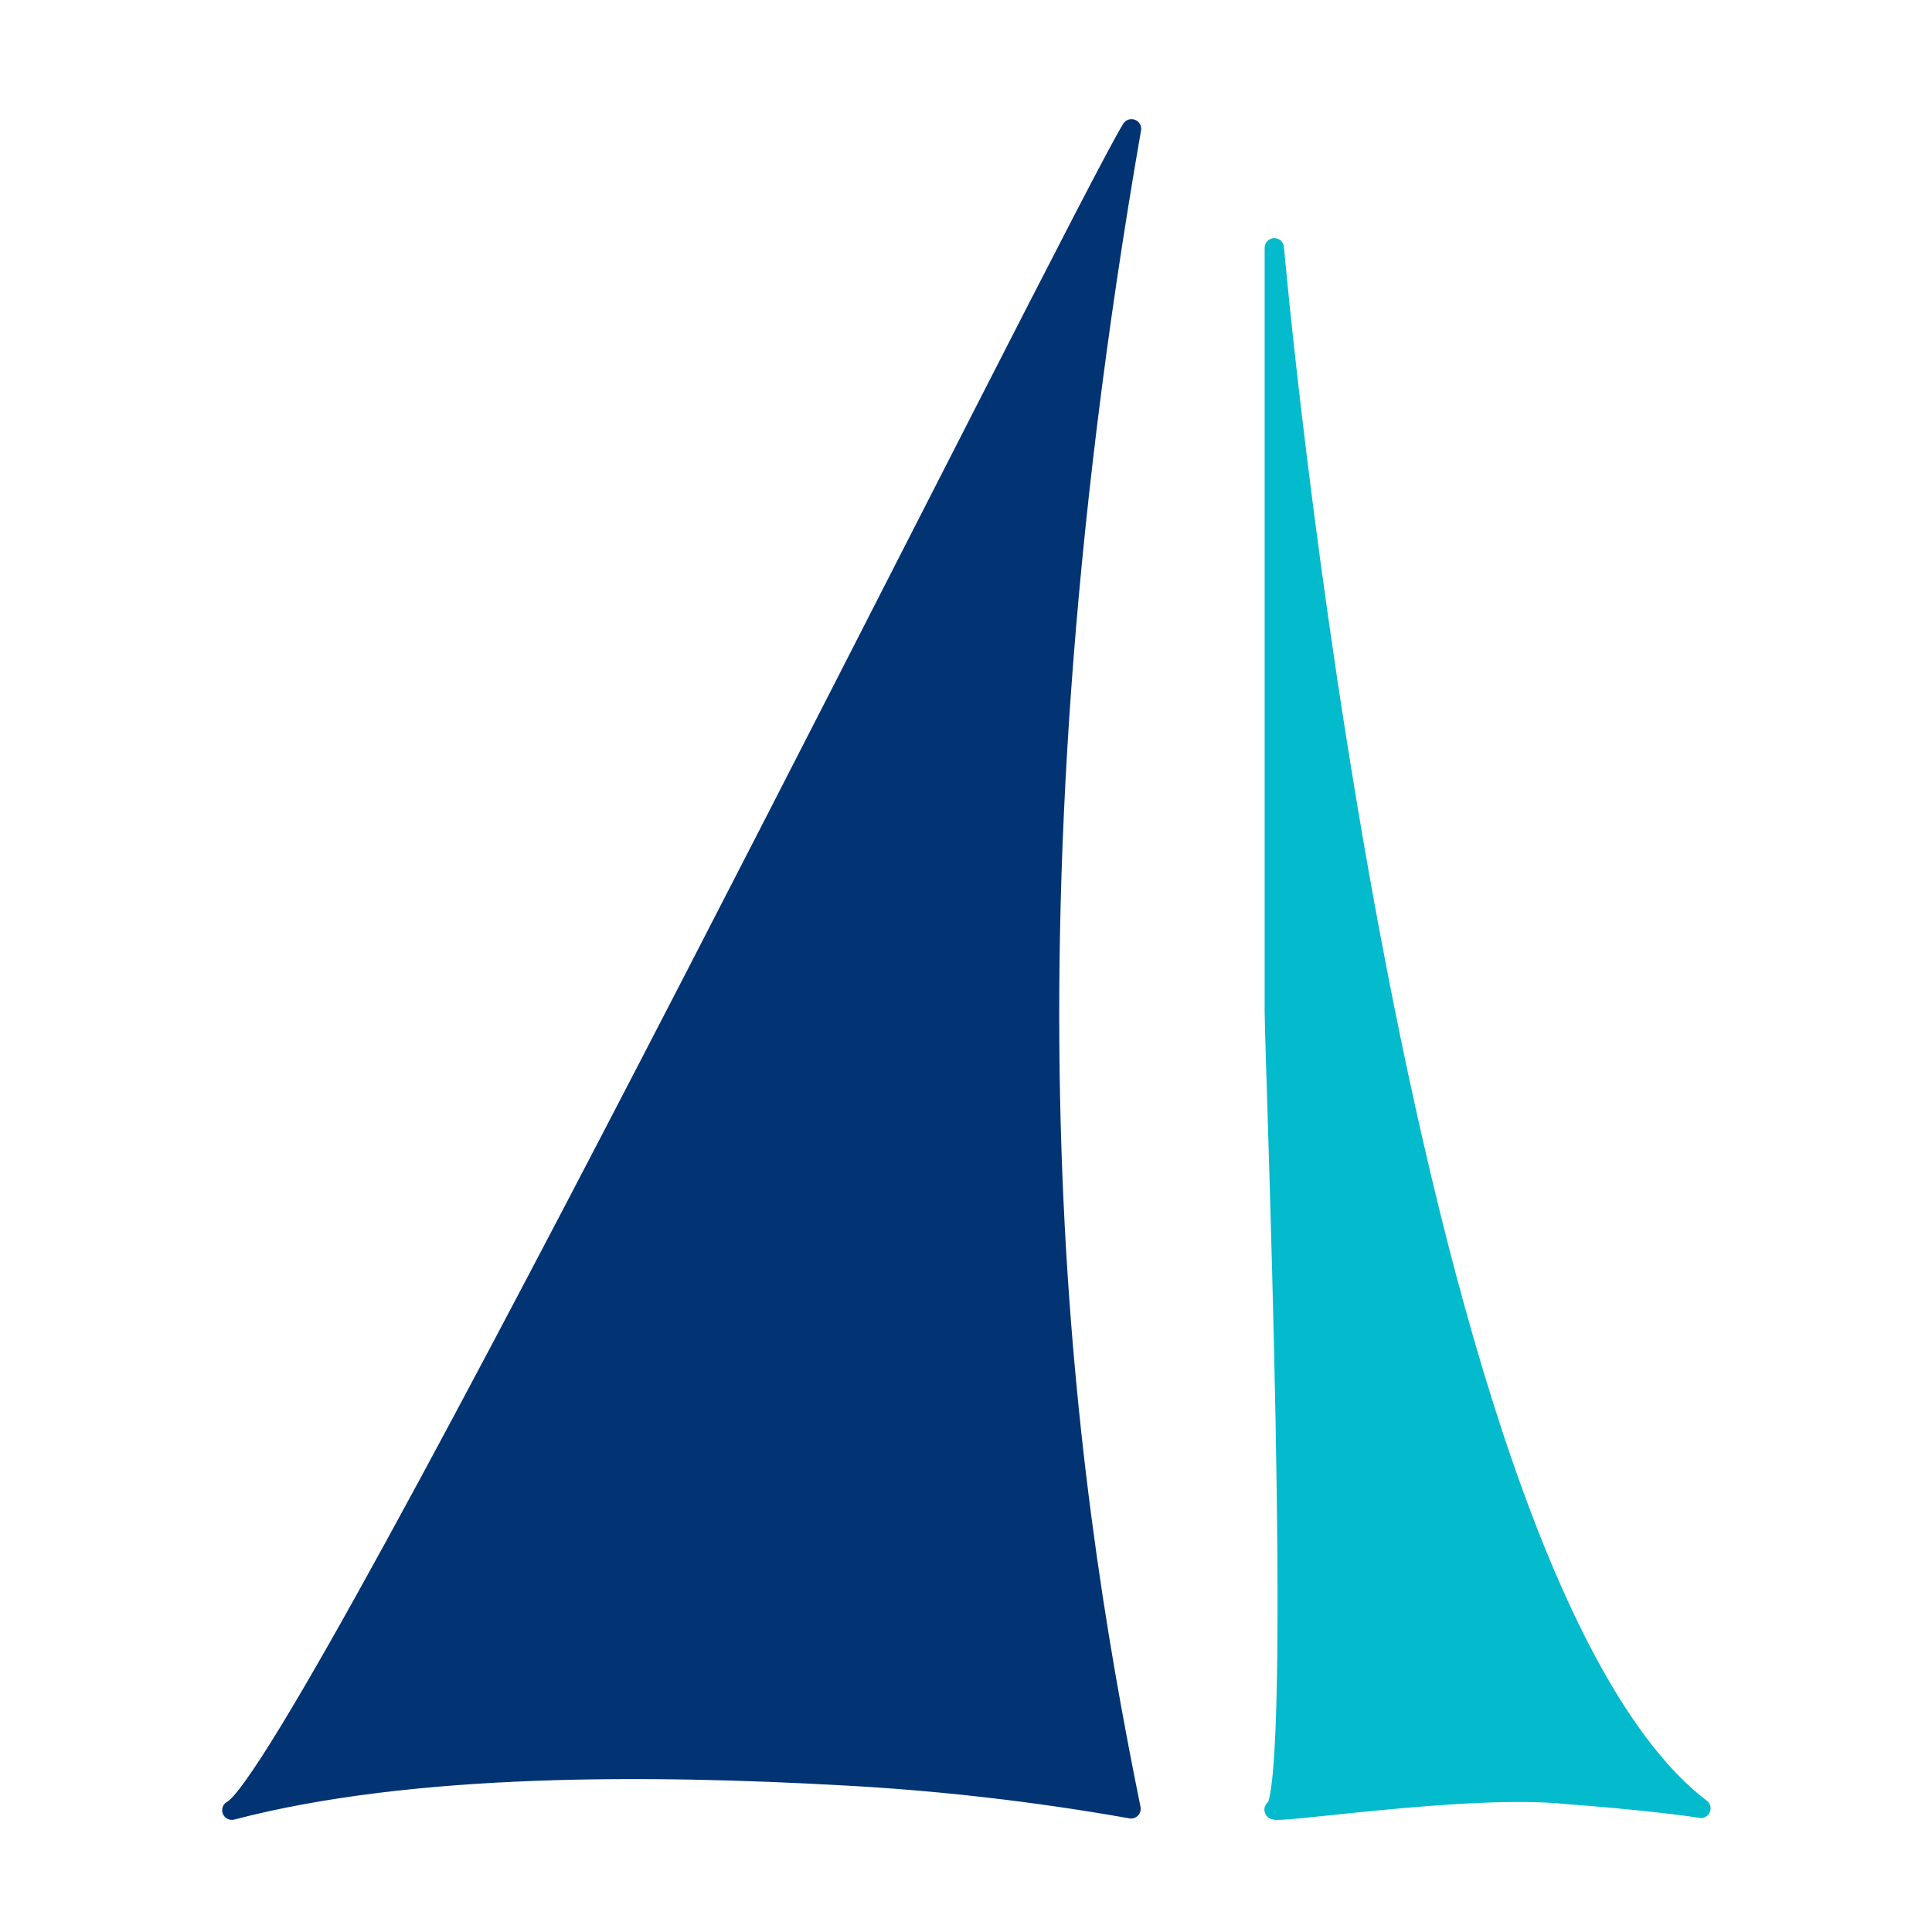
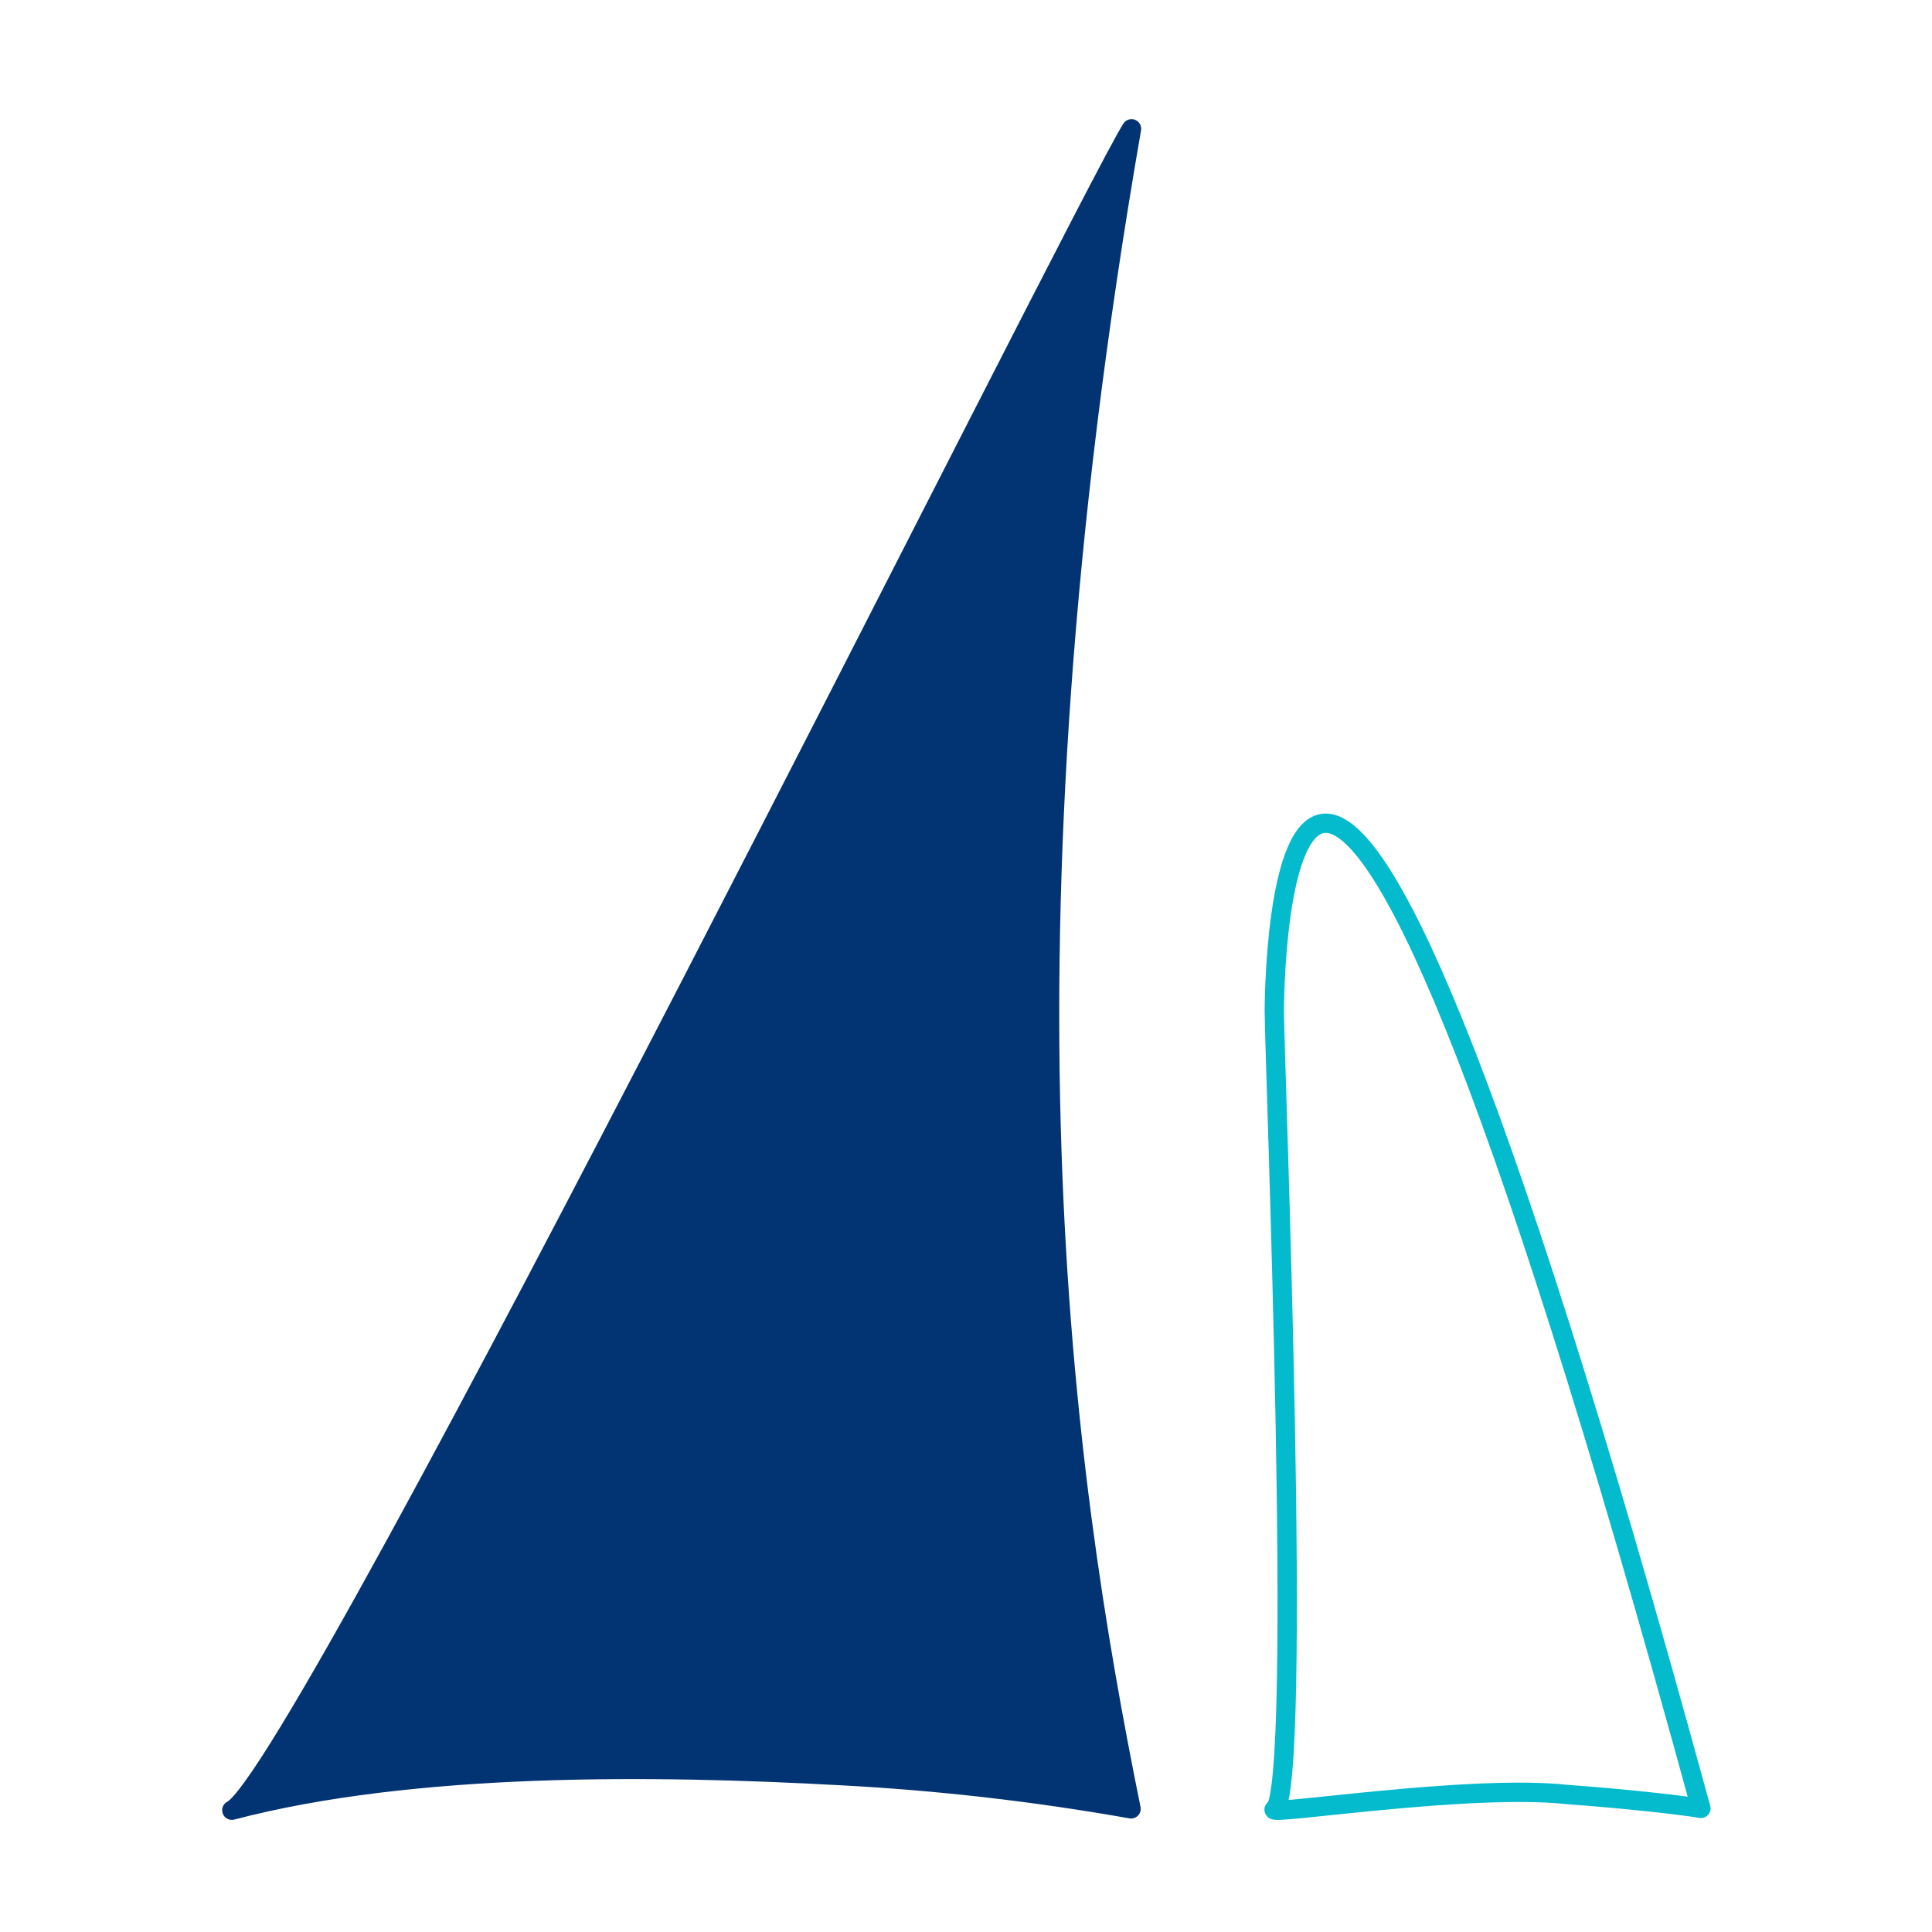
<svg xmlns="http://www.w3.org/2000/svg" width="150" height="150" viewBox="0 0 150 150" fill="none">
  <path d="M18 140.544C32.102 136.849 50.777 137.058 65.294 137.859C72.847 138.257 80.368 139.119 87.815 140.439C82.445 114.017 76.763 73.825 87.85 10C84.177 15.786 23.544 137.894 18 140.544Z" fill="#023373" stroke="#023373" stroke-width="1.5" stroke-linejoin="round" />
-   <path d="M98.937 140.474C98.275 141 114.077 138.496 121.666 139.324C126.932 139.707 131.125 140.23 132.06 140.404C107.98 122.034 98.937 19.238 98.937 19.238C98.937 19.238 98.937 78.252 98.937 78.496C98.937 81.982 101.189 138.766 98.937 140.579" fill="#04BACD" />
-   <path d="M98.937 140.474C98.275 141 114.077 138.496 121.666 139.324C126.932 139.707 131.125 140.23 132.06 140.404C107.98 122.034 98.937 19.238 98.937 19.238C98.937 19.238 98.937 78.252 98.937 78.496C98.937 81.982 101.189 138.766 98.937 140.579" stroke="#04BACD" stroke-width="1.5" stroke-linejoin="round" />
+   <path d="M98.937 140.474C98.275 141 114.077 138.496 121.666 139.324C126.932 139.707 131.125 140.23 132.06 140.404C98.937 19.238 98.937 78.252 98.937 78.496C98.937 81.982 101.189 138.766 98.937 140.579" stroke="#04BACD" stroke-width="1.5" stroke-linejoin="round" />
</svg>